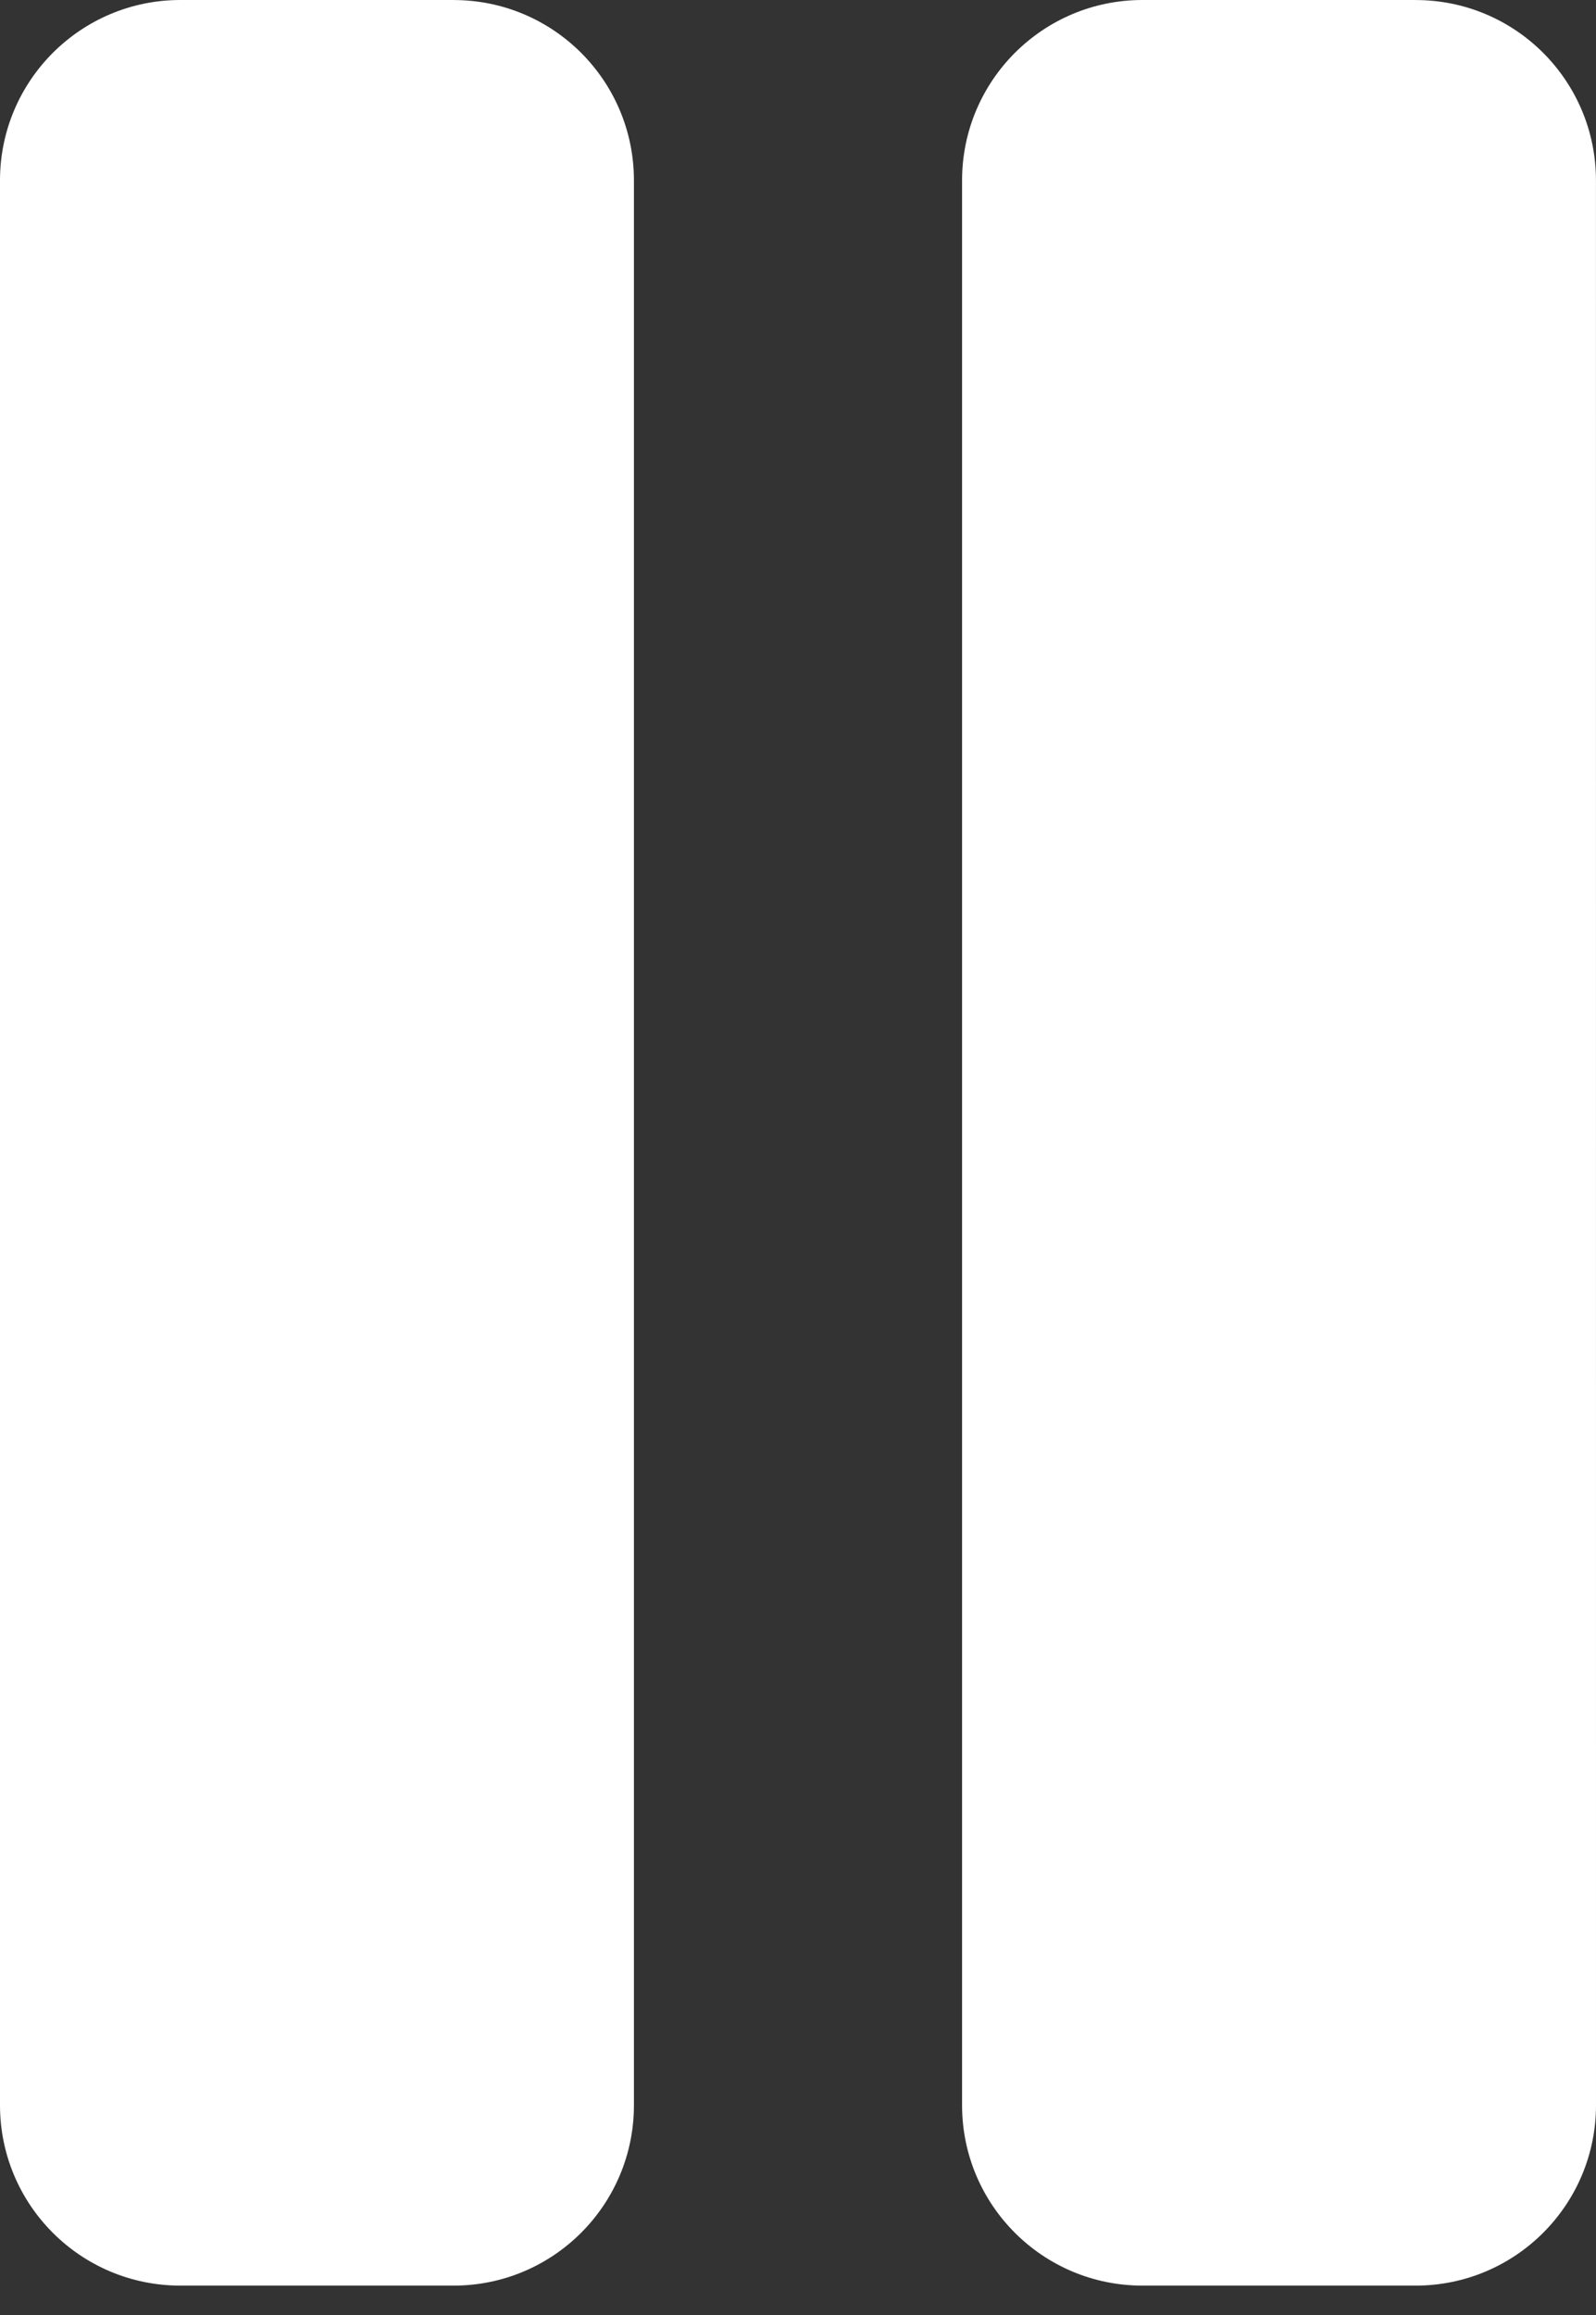
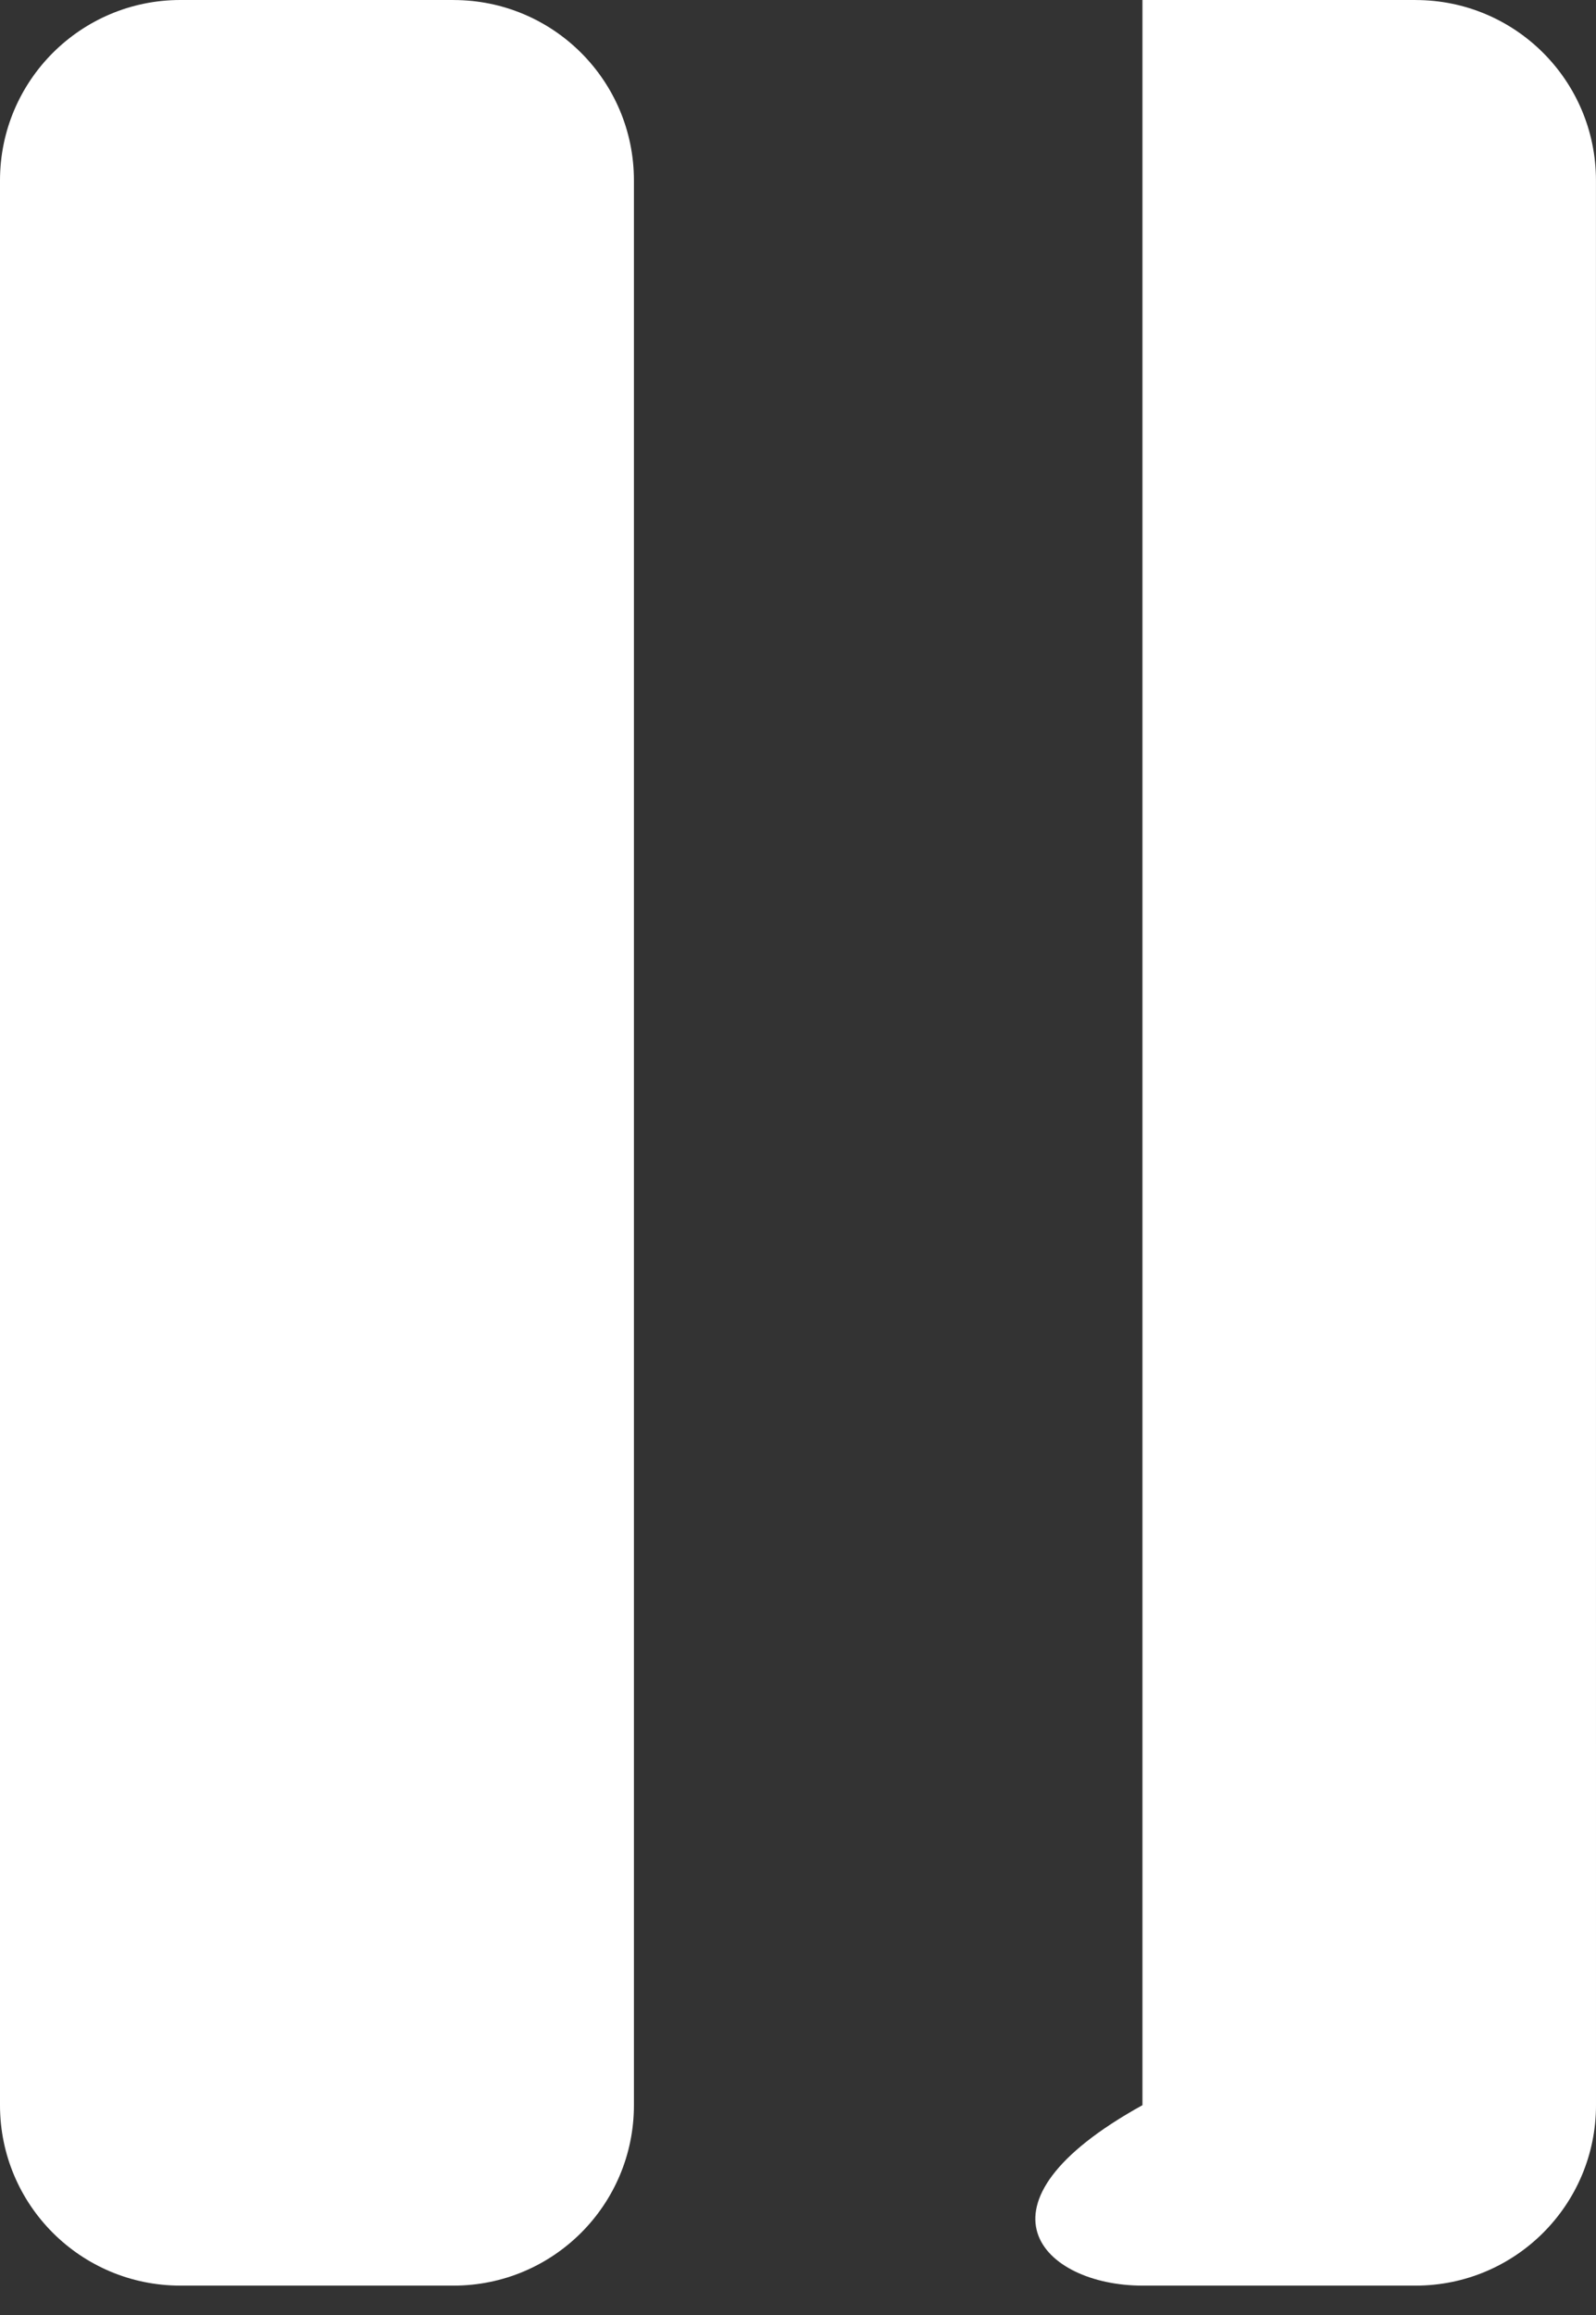
<svg xmlns="http://www.w3.org/2000/svg" width="40" height="58" viewBox="0 0 40 58" fill="none">
  <rect x="0" y="0" width="40" height="58" fill="#333333" stroke="none" />
-   <path d="M11.367 0H4.521C2.025 0 0 2.023 0 4.521V52.743C0 55.242 2.023 57.264 4.521 57.264H11.367C13.864 57.264 15.888 55.242 15.888 52.743V4.521C15.888 2.022 13.866 0.001 11.367 0.001V0ZM35.479 0H28.633C26.136 0 24.112 2.023 24.112 4.521V52.743C24.112 55.242 26.135 57.264 28.633 57.264H35.479C37.975 57.264 40 55.242 40 52.743L39.999 4.521C39.999 2.022 37.977 0.001 35.479 0.001L35.479 0Z" fill="white" />
+   <path d="M11.367 0H4.521C2.025 0 0 2.023 0 4.521V52.743C0 55.242 2.023 57.264 4.521 57.264H11.367C13.864 57.264 15.888 55.242 15.888 52.743V4.521C15.888 2.022 13.866 0.001 11.367 0.001V0ZM35.479 0H28.633V52.743C24.112 55.242 26.135 57.264 28.633 57.264H35.479C37.975 57.264 40 55.242 40 52.743L39.999 4.521C39.999 2.022 37.977 0.001 35.479 0.001L35.479 0Z" fill="white" />
</svg>